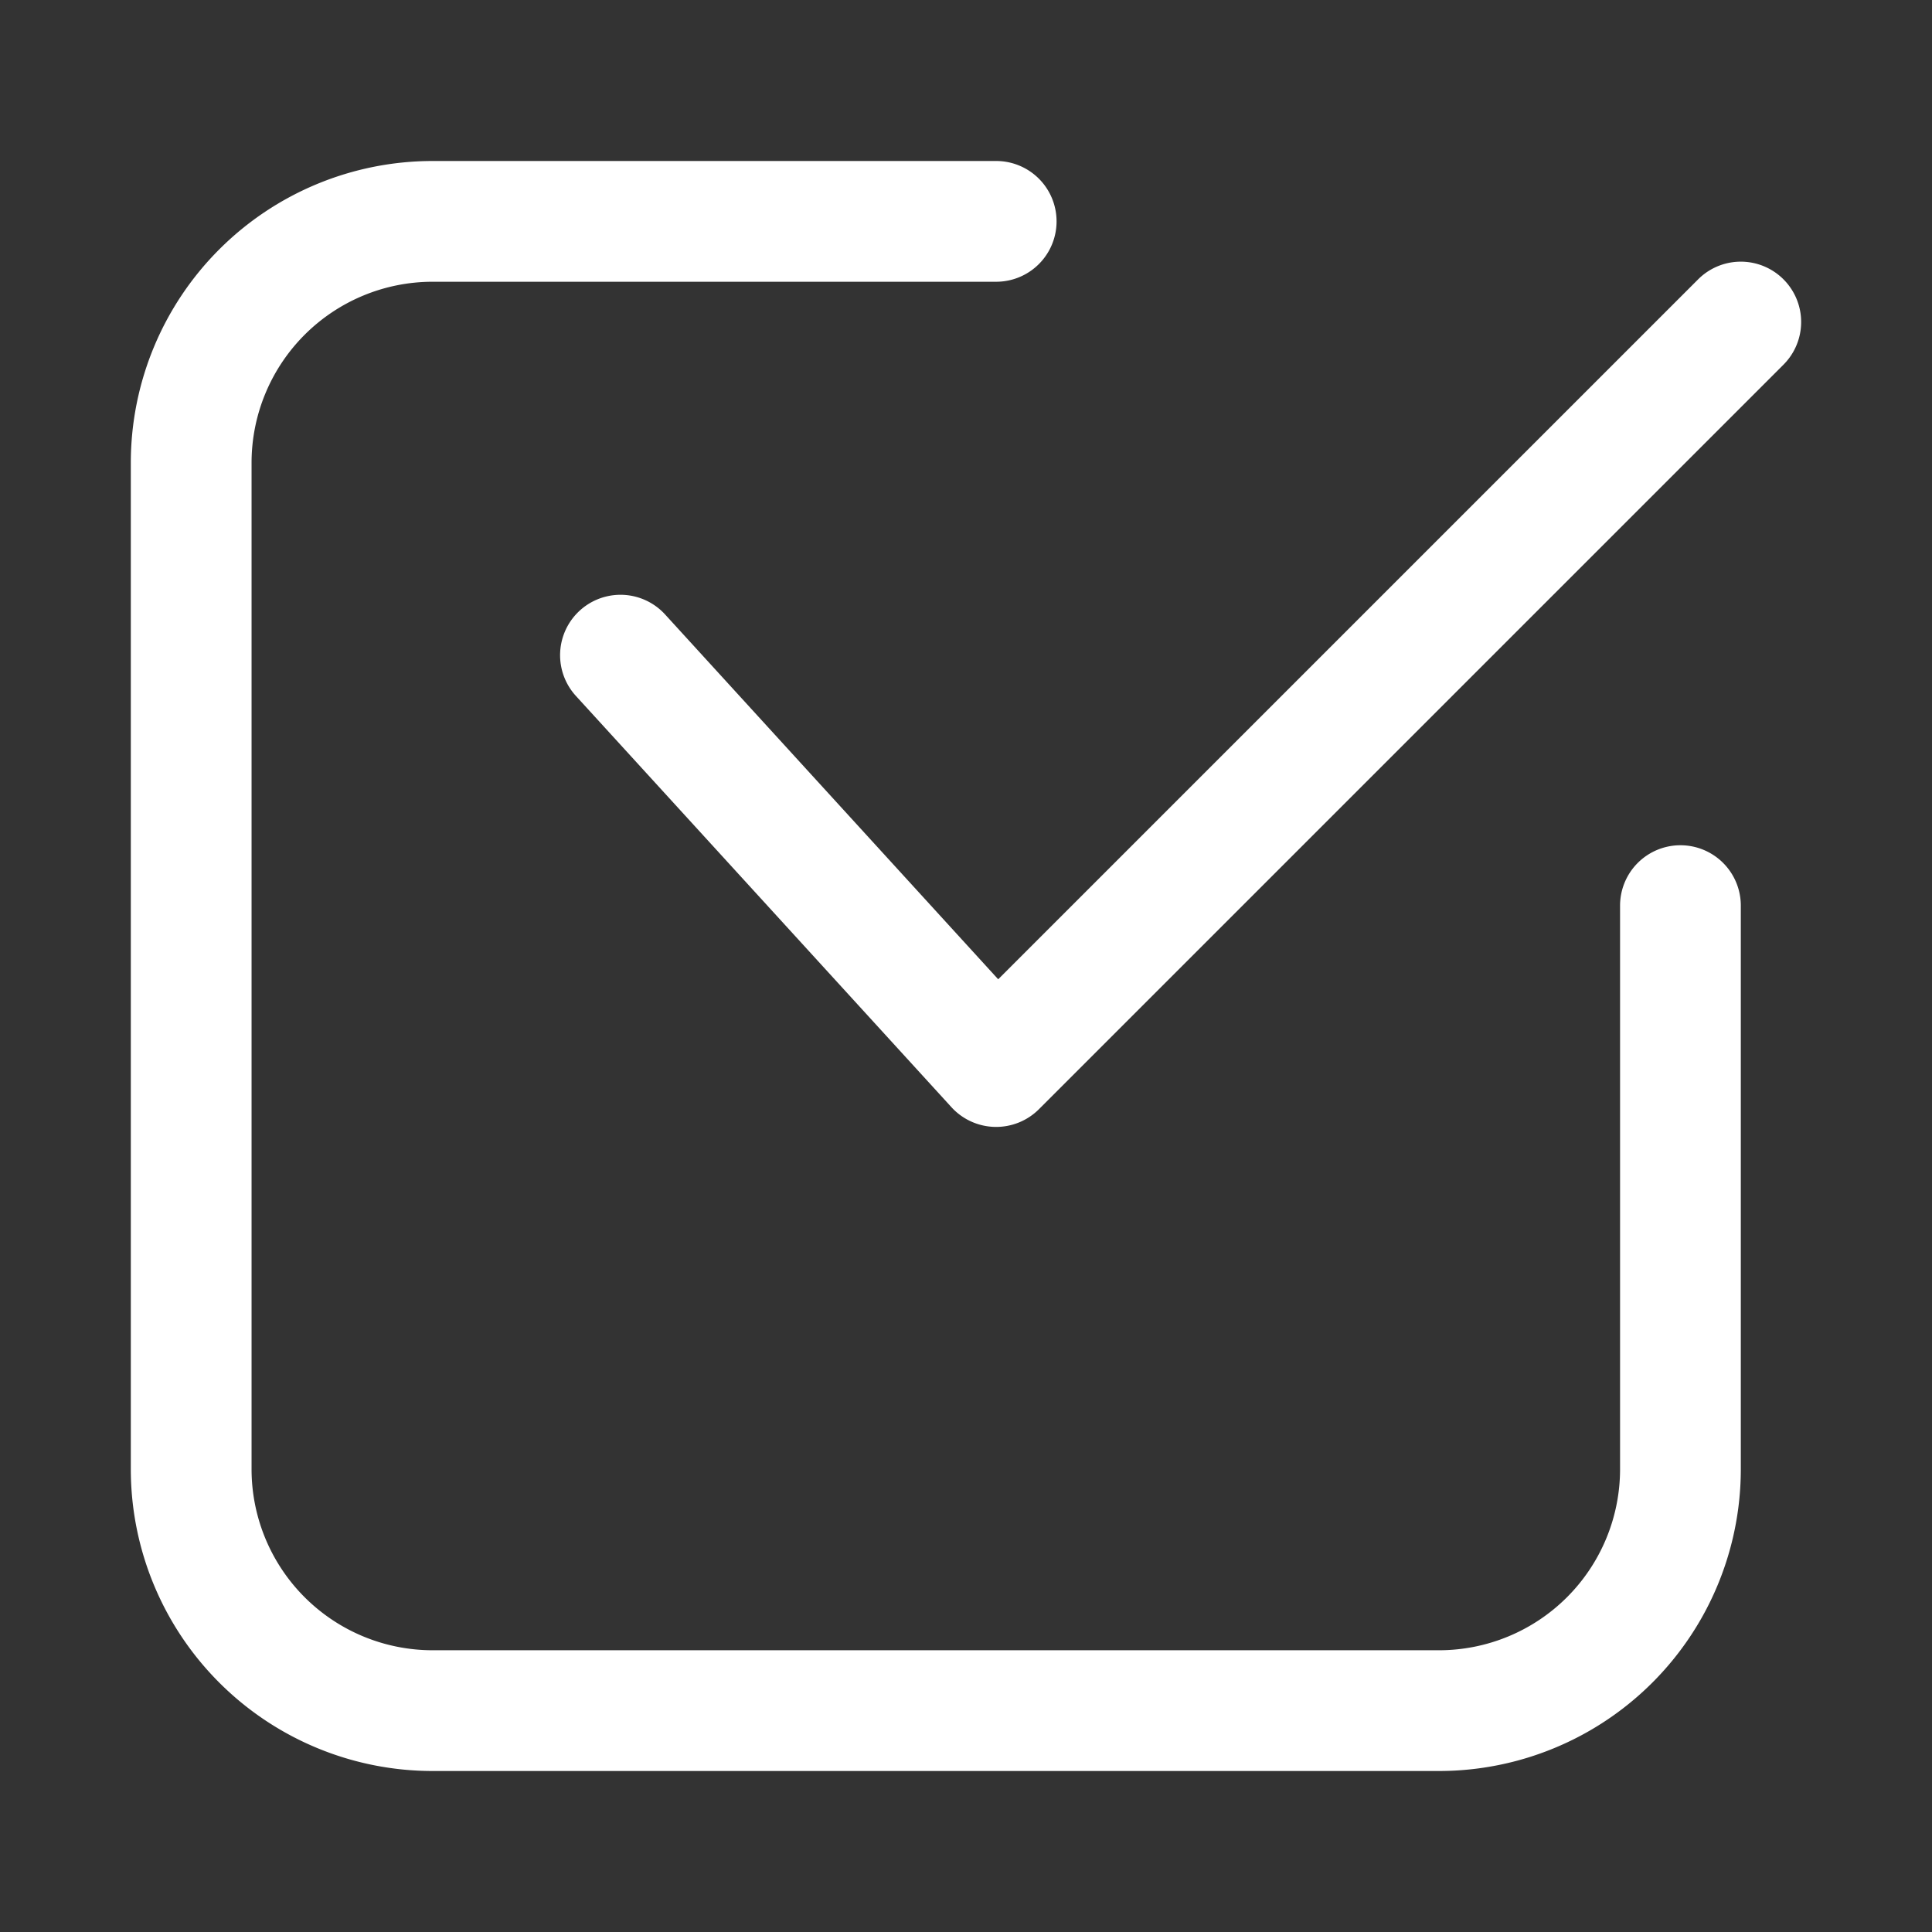
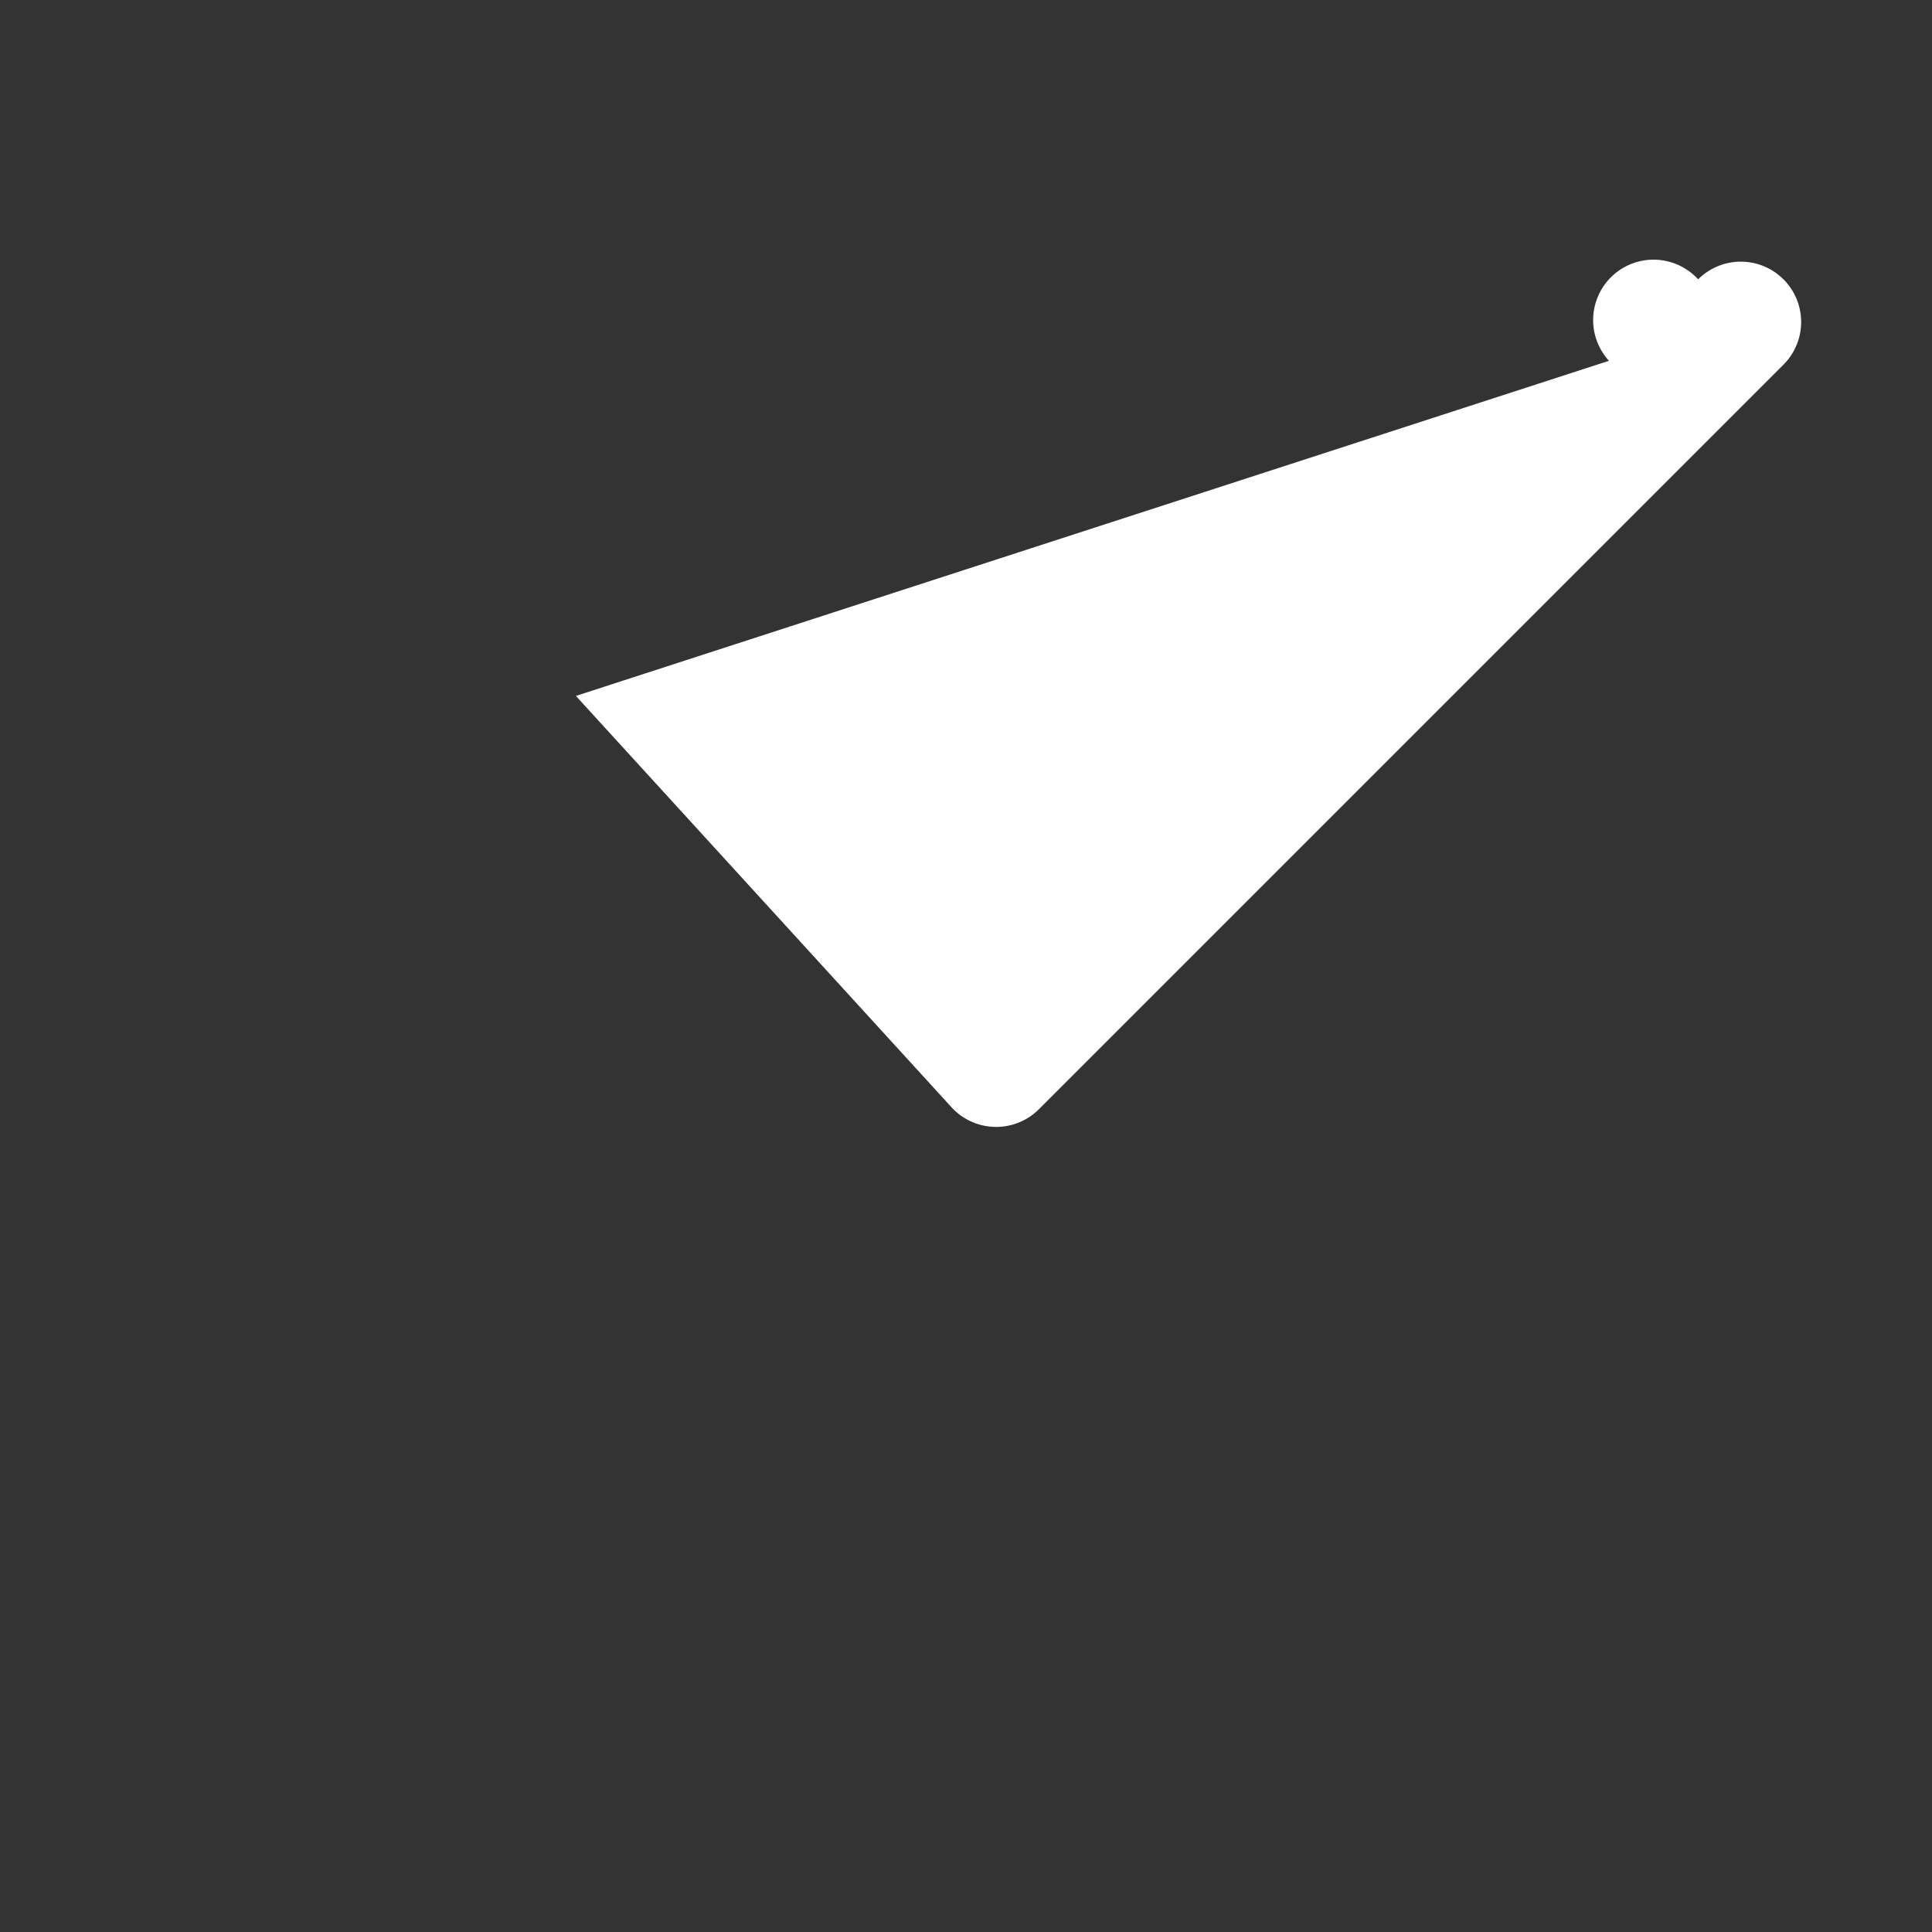
<svg xmlns="http://www.w3.org/2000/svg" width="512" height="512" x="0" y="0" viewBox="0 0 24 24" style="enable-background:new 0 0 512 512" xml:space="preserve" fill-rule="evenodd">
  <rect x="0" y="0" width="24" height="24" fill="#333333" stroke="none" />
  <g>
-     <path d="m7.154 8.645 4.667 5.111a.752.752 0 0 0 1.084.024l9.25-9.25a.749.749 0 1 0-1.06-1.06L12.4 12.165 8.262 7.633a.75.75 0 0 0-1.108 1.012z" fill="#ffffff" data-original="#000000" opacity="1" />
-     <path d="M12.375 2h-7a3.75 3.75 0 0 0-3.75 3.75v12.5A3.75 3.75 0 0 0 5.375 22h12.5a3.75 3.75 0 0 0 3.75-3.75v-7a.75.75 0 0 0-1.5 0v7a2.25 2.25 0 0 1-2.25 2.25h-12.5a2.25 2.25 0 0 1-2.25-2.25V5.75a2.25 2.25 0 0 1 2.25-2.25h7a.75.75 0 0 0 0-1.5z" fill="#ffffff" data-original="#000000" opacity="1" />
+     <path d="m7.154 8.645 4.667 5.111a.752.752 0 0 0 1.084.024l9.25-9.25a.749.749 0 1 0-1.06-1.06a.75.75 0 0 0-1.108 1.012z" fill="#ffffff" data-original="#000000" opacity="1" />
  </g>
</svg>